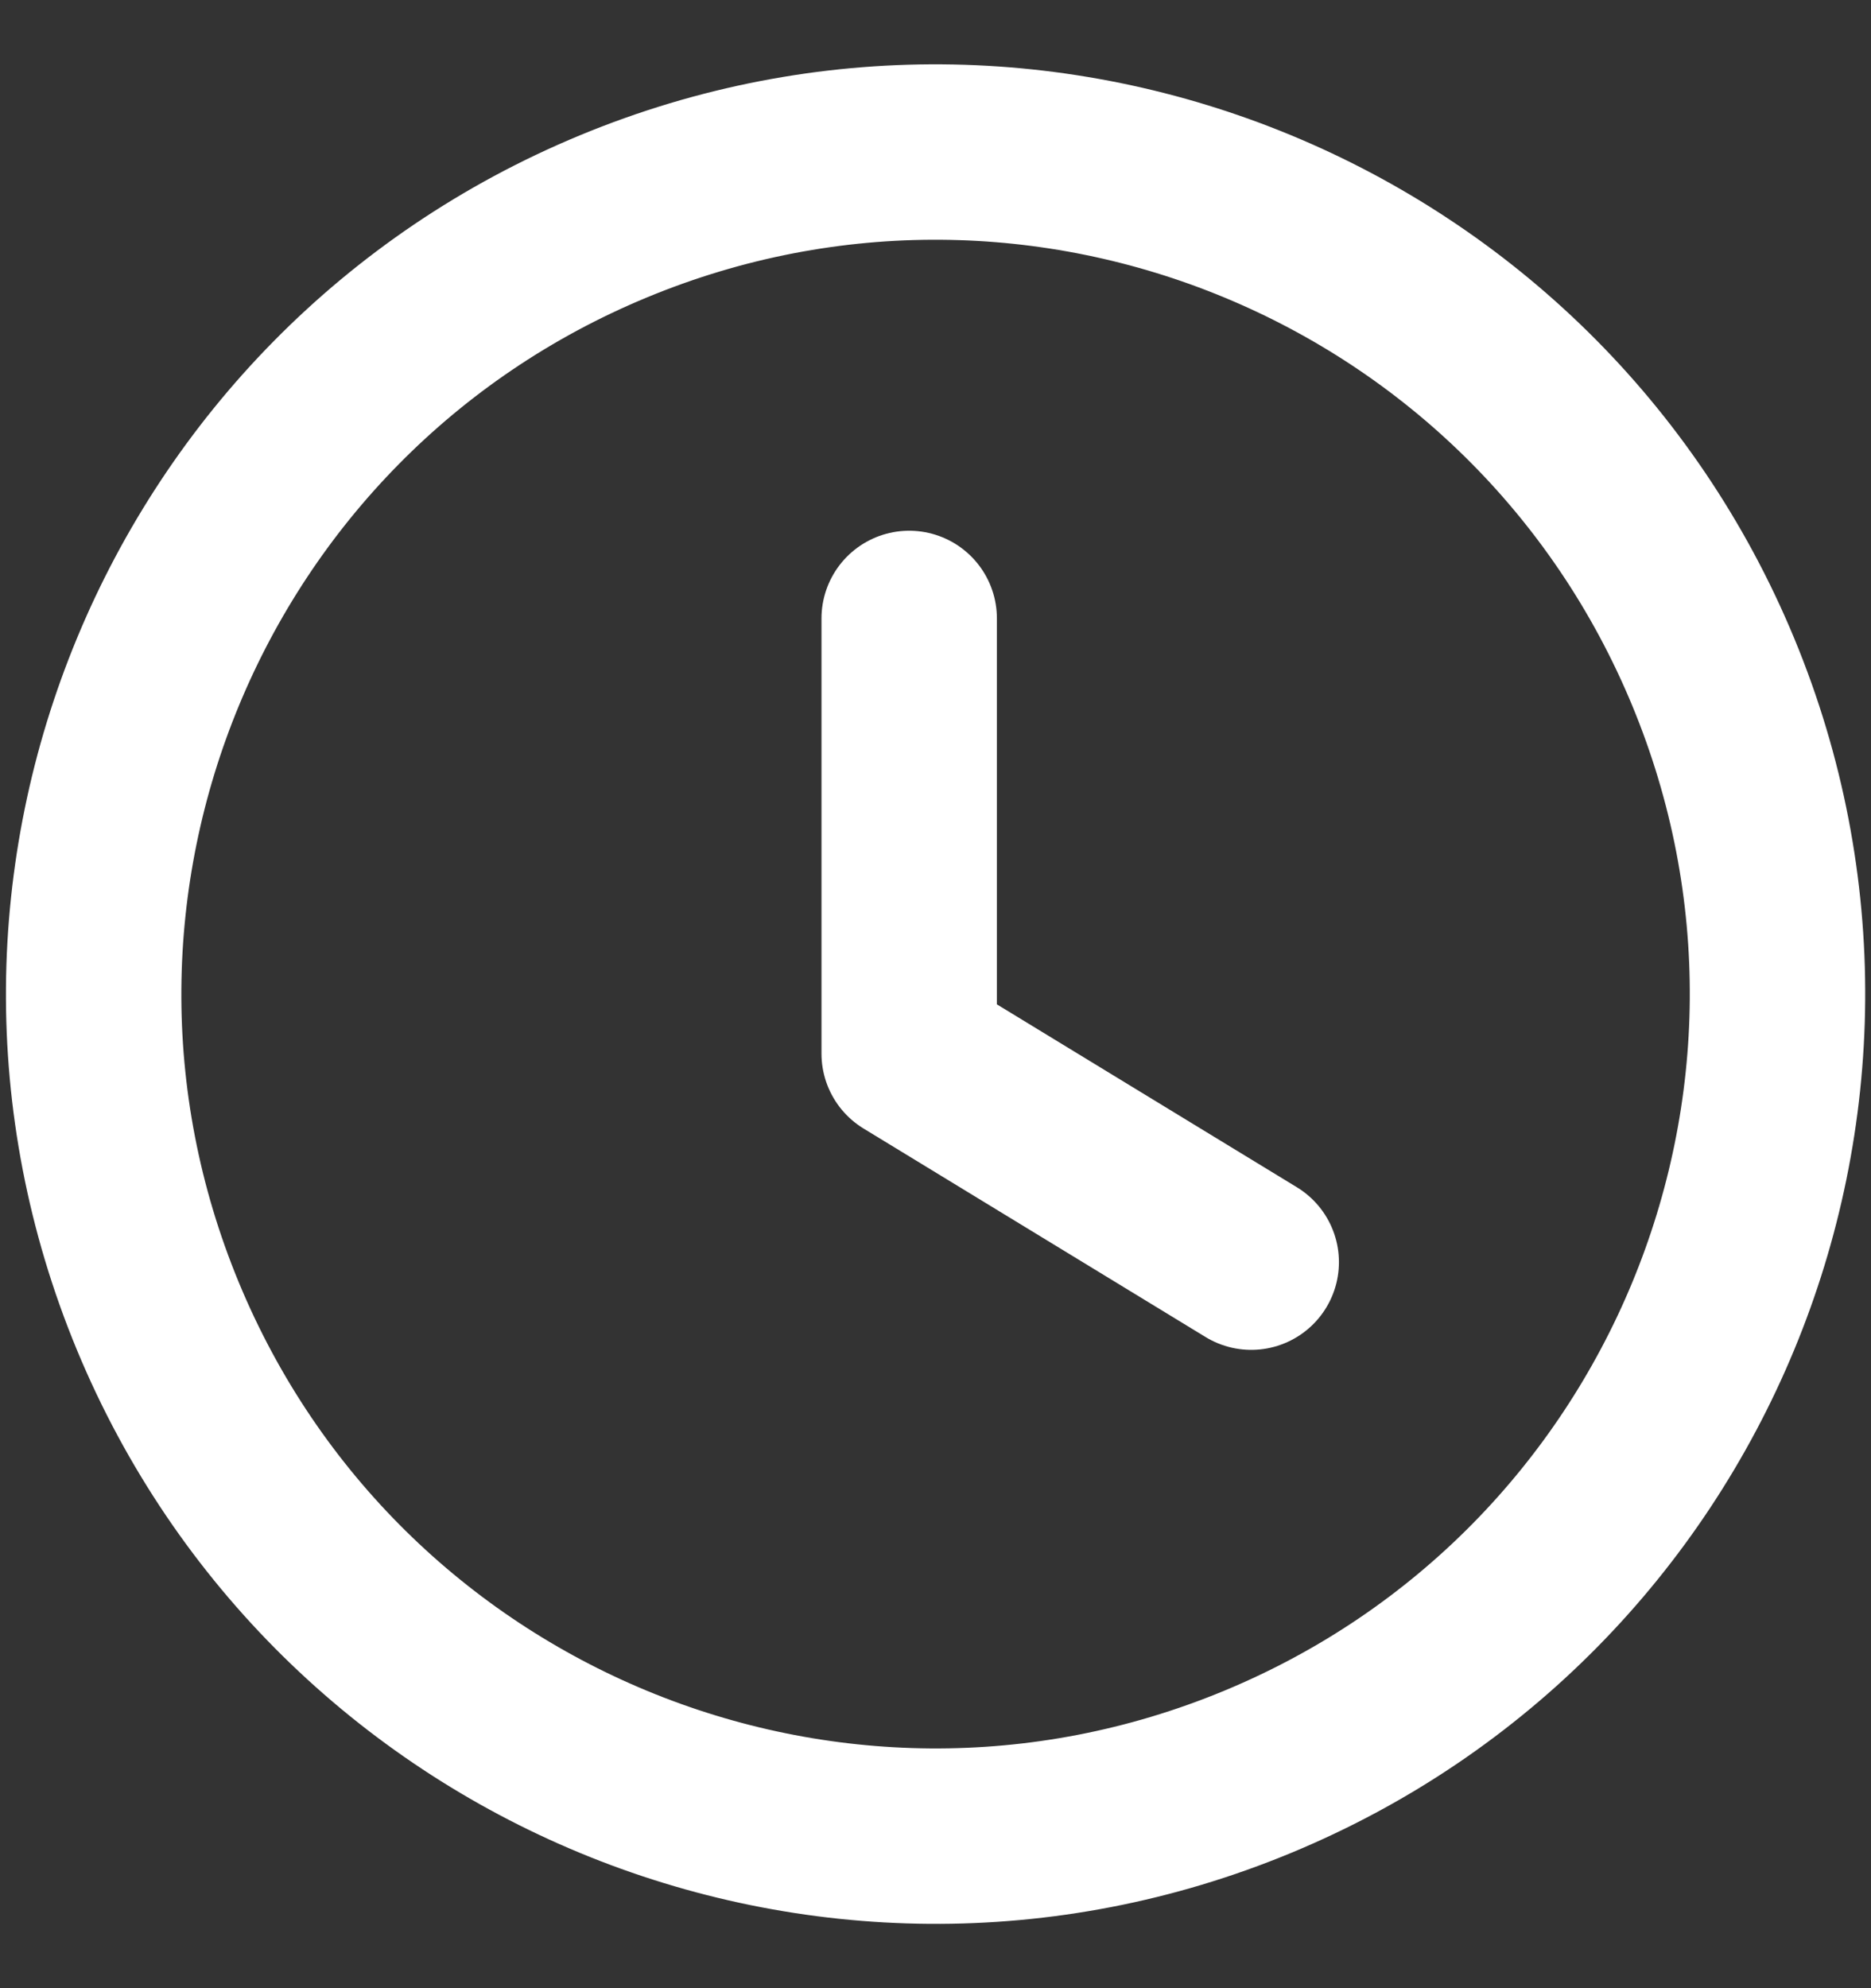
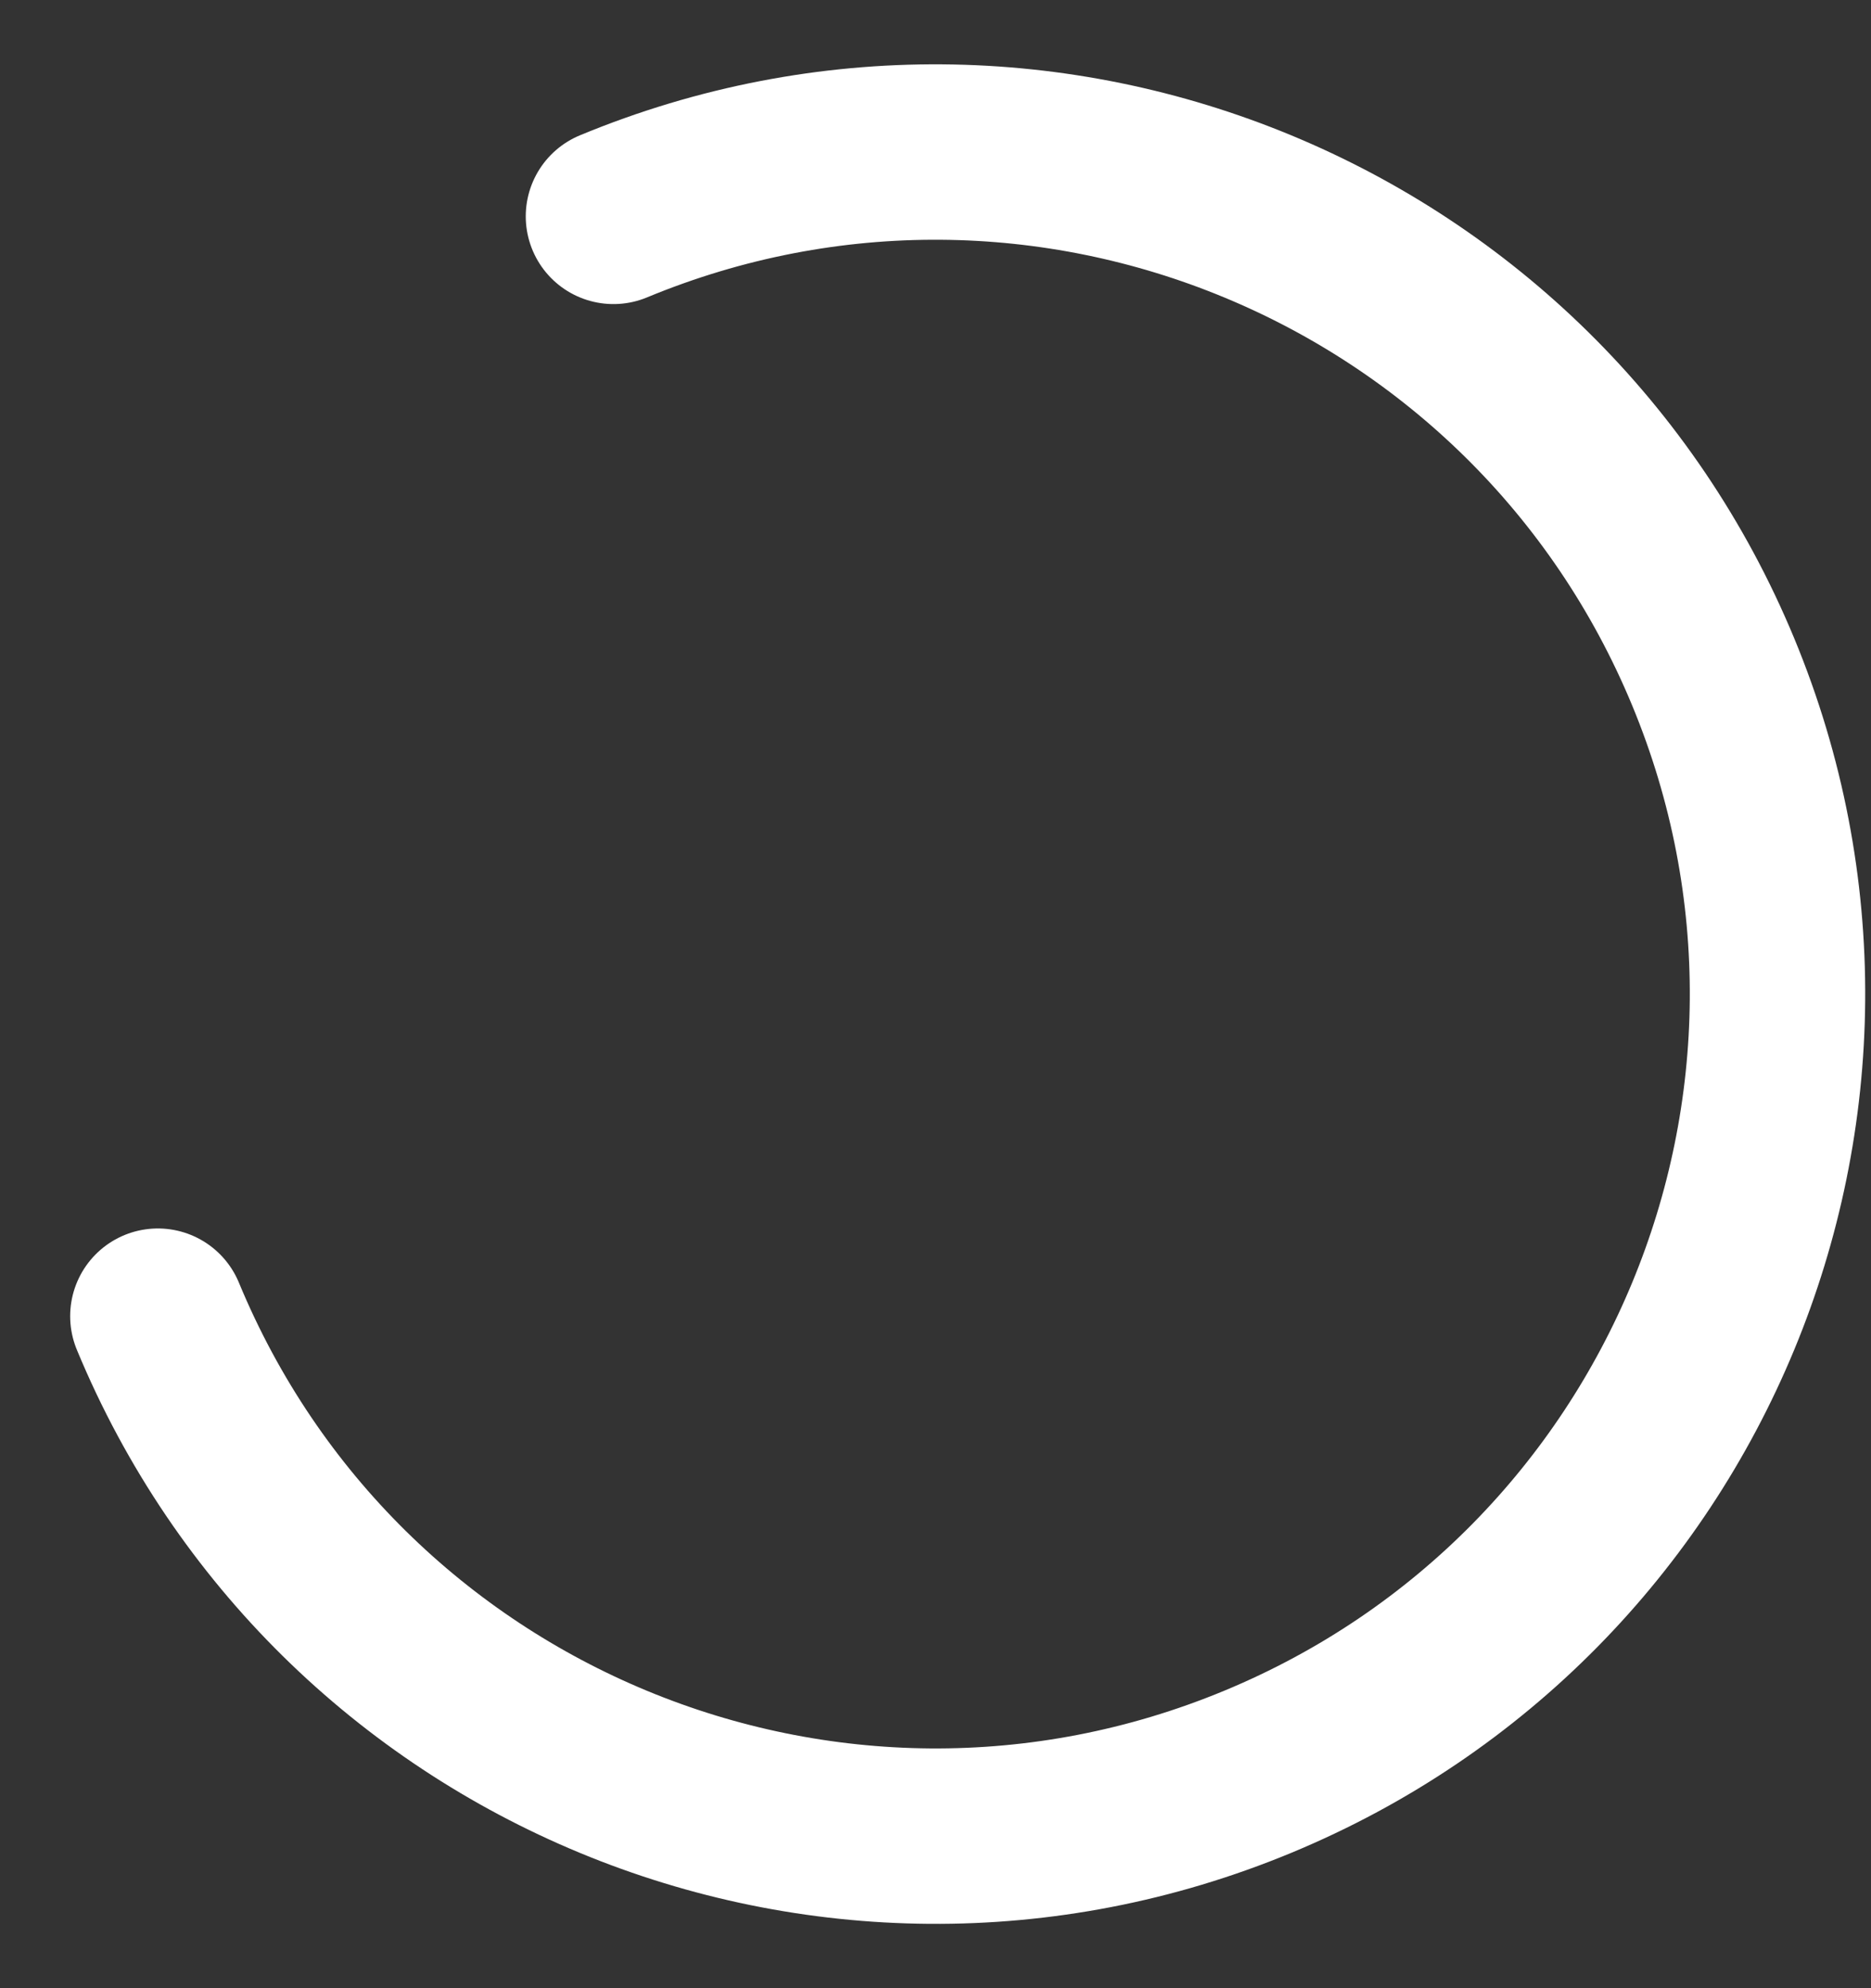
<svg xmlns="http://www.w3.org/2000/svg" width="16" height="17" viewBox="0 0 16 17" fill="none">
  <rect x="0" y="0" width="16" height="17" fill="#333333" stroke="none" />
-   <path d="M5.246 1.85C8.919 0.328 13.129 2.073 14.651 5.746C16.172 9.418 14.427 13.629 10.755 15.15C7.082 16.672 2.872 14.927 1.35 11.254C-0.17 7.582 1.573 3.371 5.246 1.85" stroke="white" stroke-width="1.5" stroke-linecap="round" stroke-linejoin="round" />
-   <path d="M7.775 5.288V9.009L10.7 10.792" stroke="white" stroke-width="1.5" stroke-linecap="round" stroke-linejoin="round" />
+   <path d="M5.246 1.85C8.919 0.328 13.129 2.073 14.651 5.746C16.172 9.418 14.427 13.629 10.755 15.15C7.082 16.672 2.872 14.927 1.35 11.254" stroke="white" stroke-width="1.5" stroke-linecap="round" stroke-linejoin="round" />
</svg>